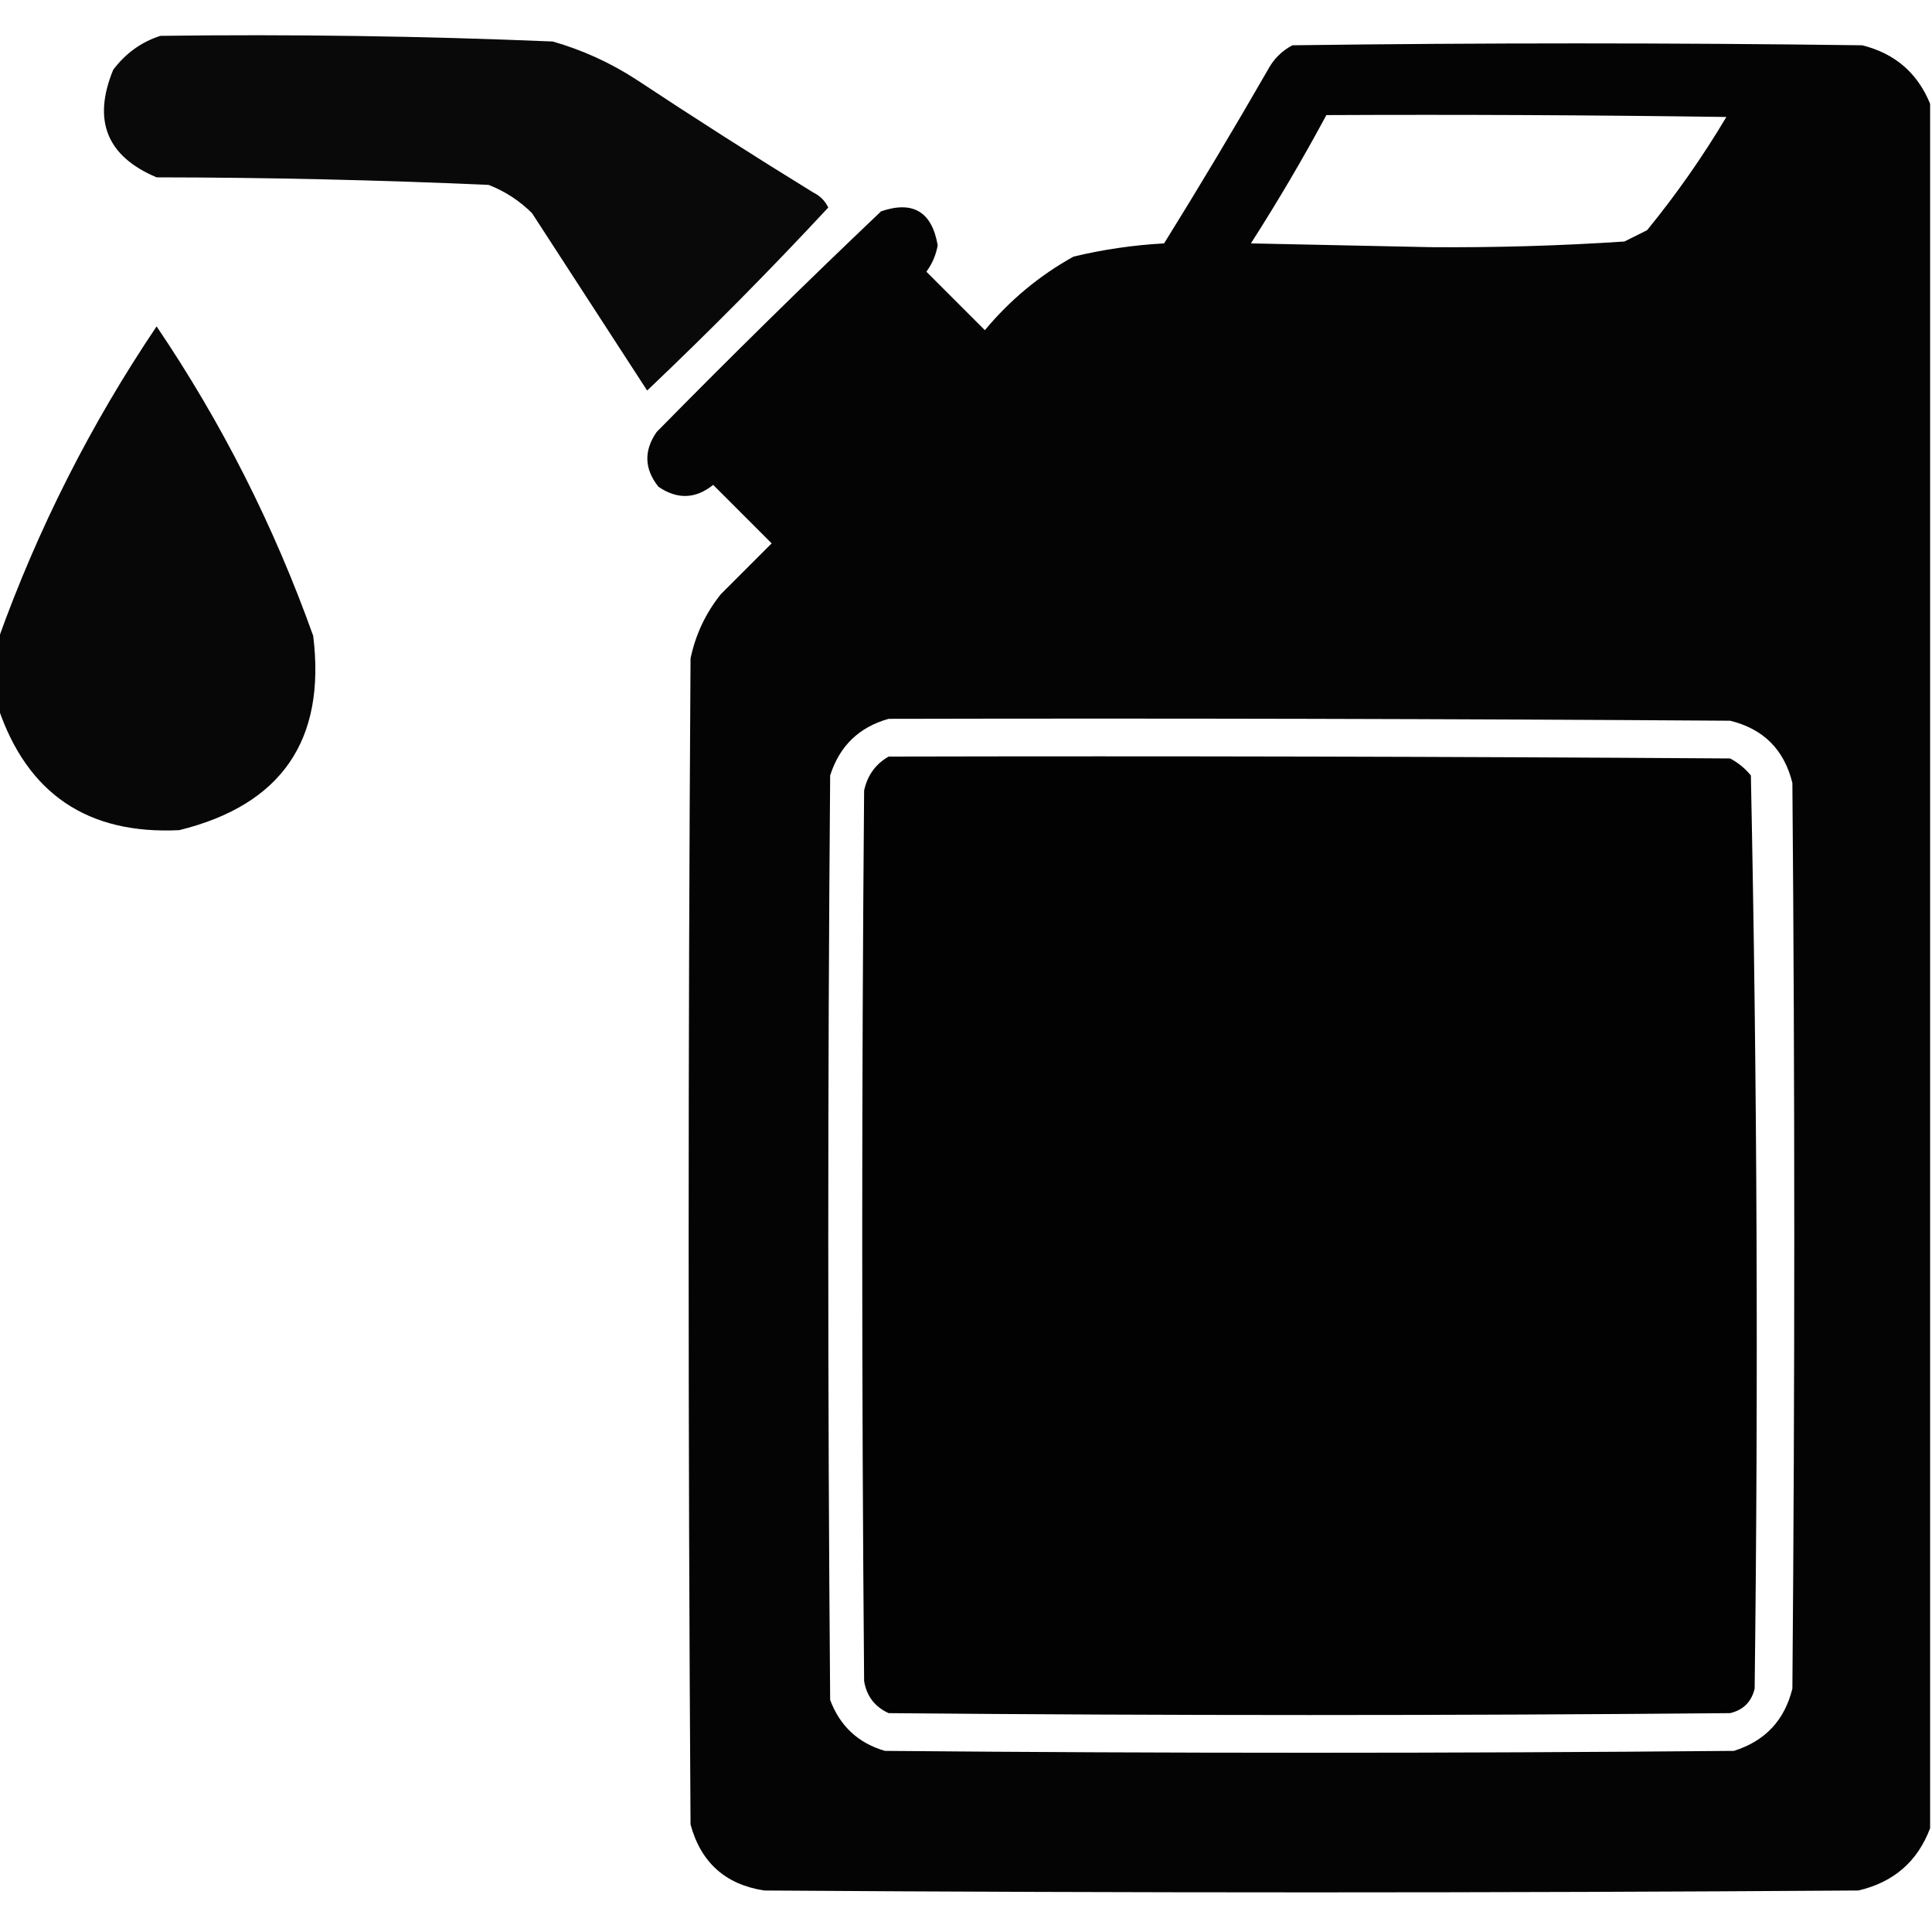
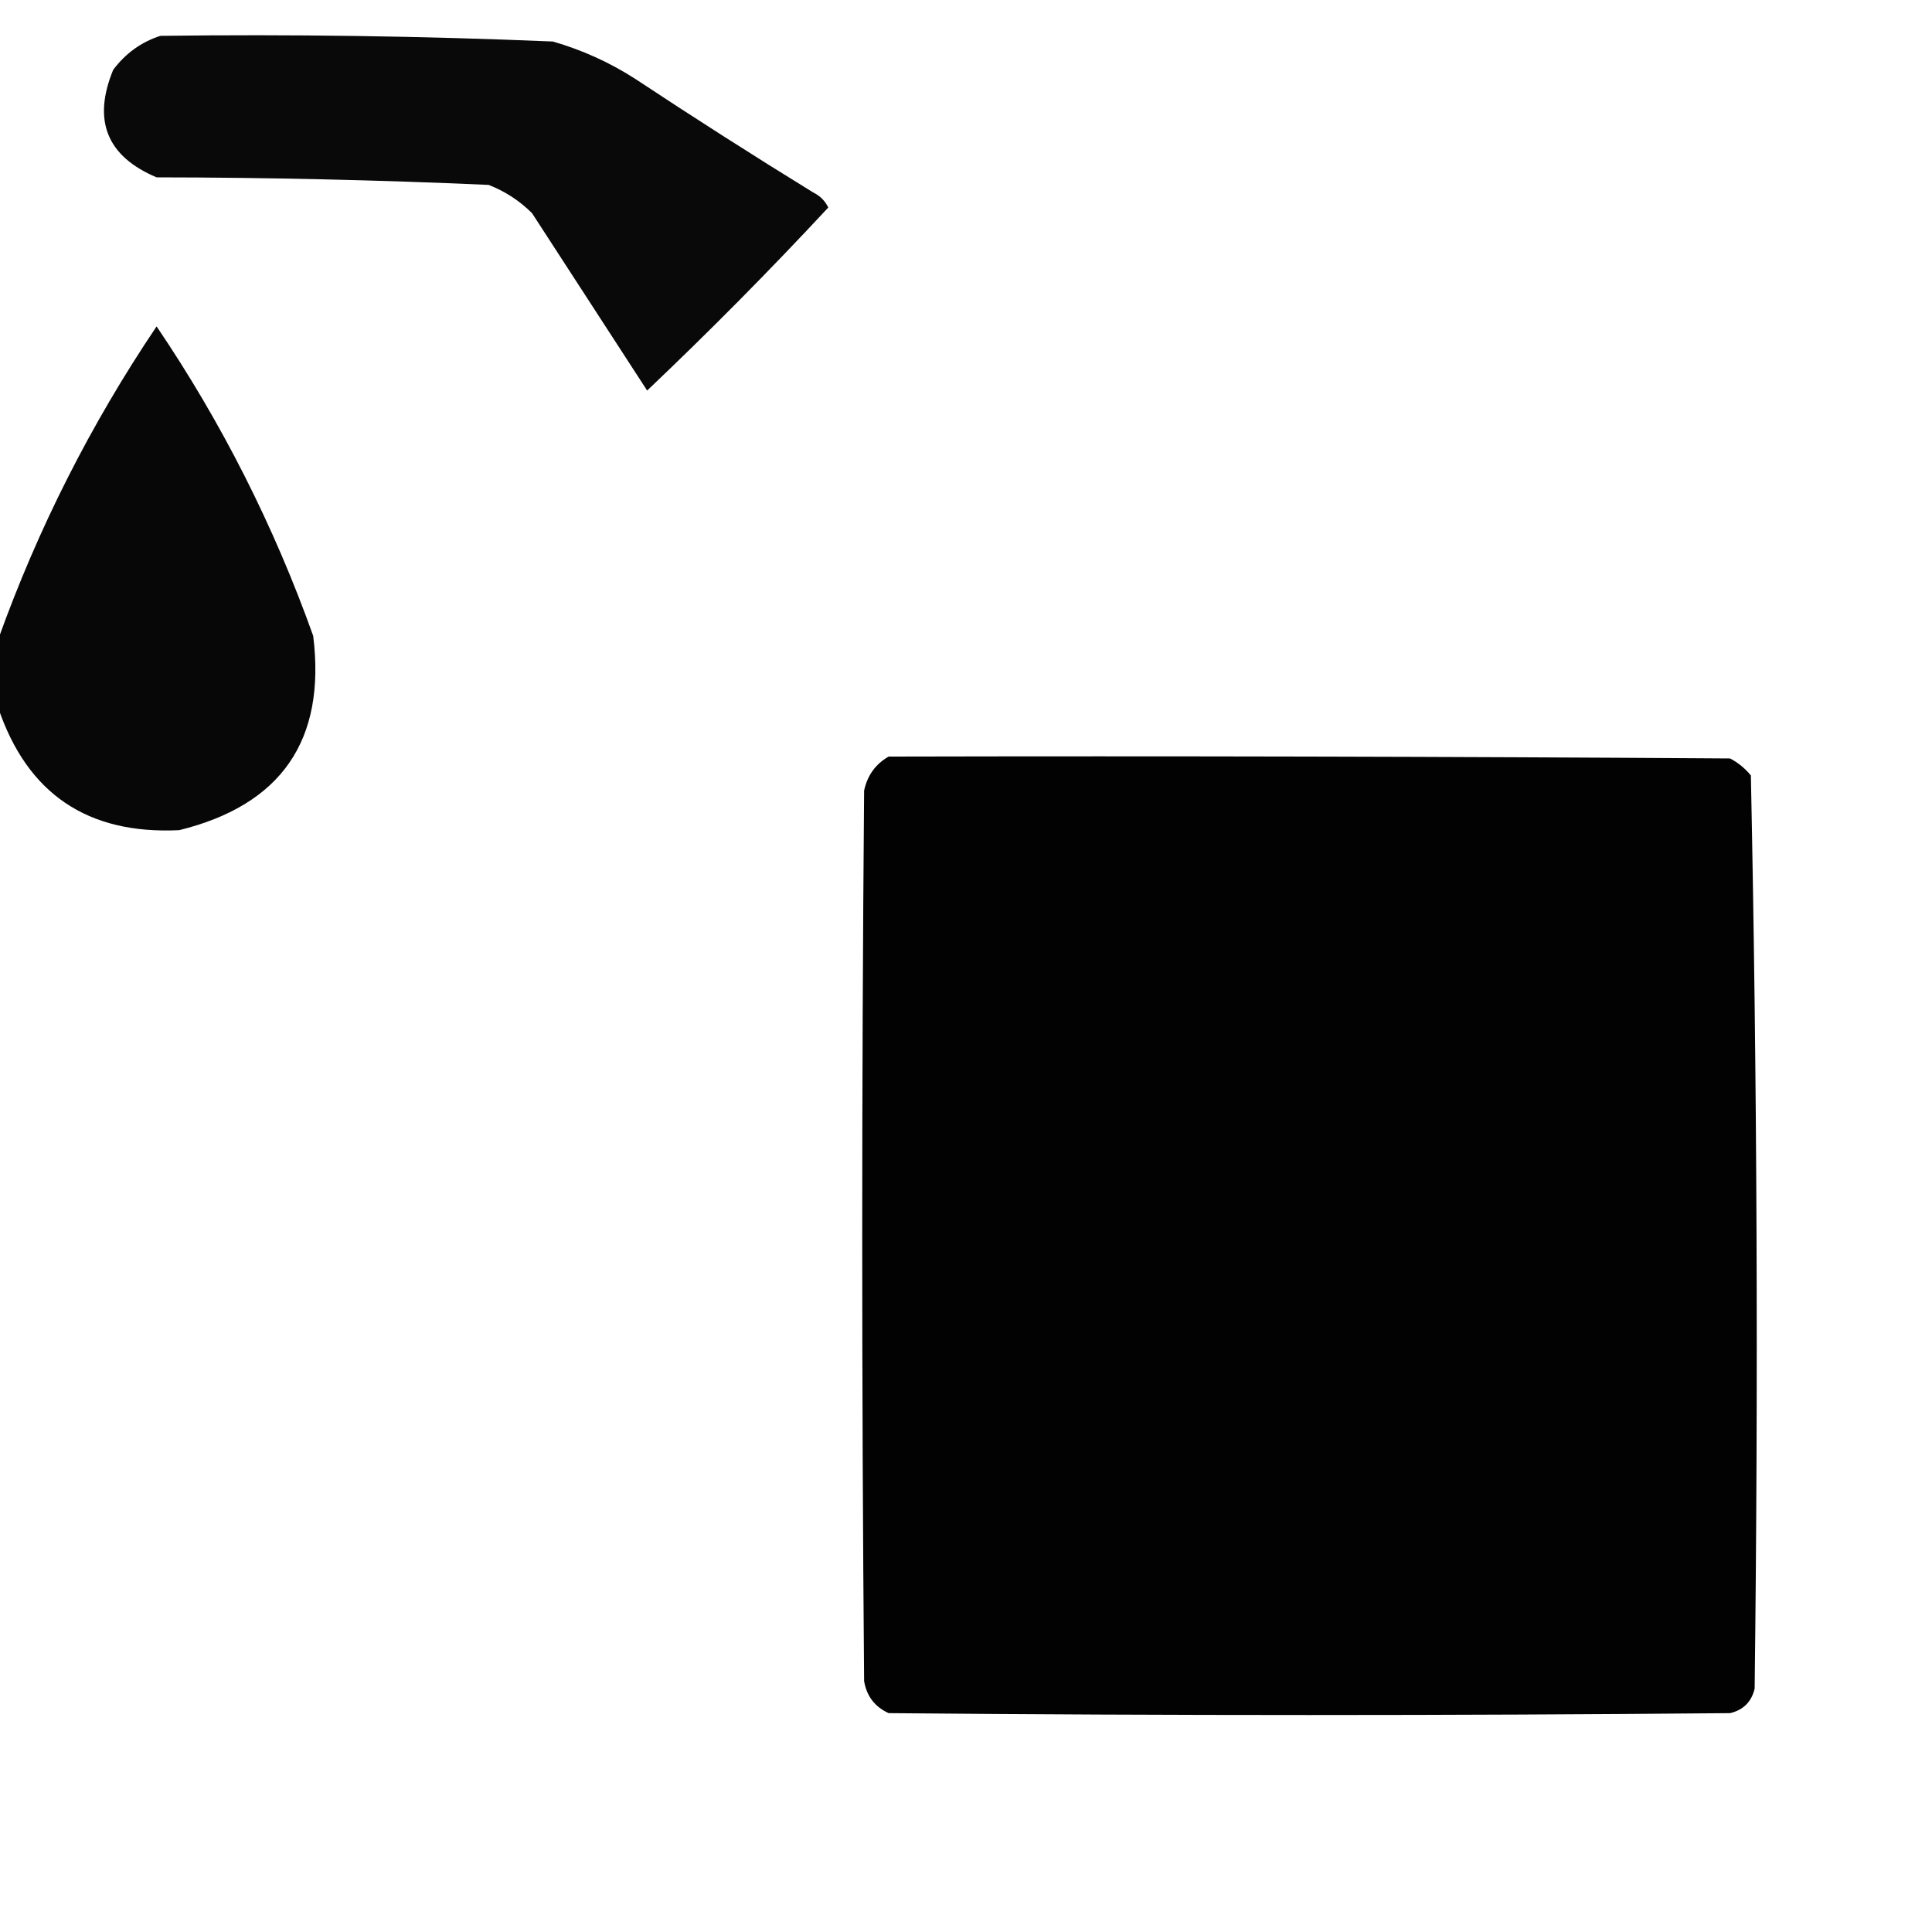
<svg xmlns="http://www.w3.org/2000/svg" version="1.1" width="512px" height="512px" style="shape-rendering:geometricPrecision; text-rendering:geometricPrecision; image-rendering:optimizeQuality; fill-rule:evenodd; clip-rule:evenodd">
  <g>
    <path style="opacity:0.961" fill="#000000" d="M 42.5,9.5 C 77.198,9.048 111.865,9.548 146.5,11C 154.34,13.254 161.673,16.587 168.5,21C 183.997,31.25 199.664,41.25 215.5,51C 217.327,51.899 218.66,53.233 219.5,55C 204.027,71.64 188.027,87.806 171.5,103.5C 161.333,87.833 151.167,72.167 141,56.5C 137.707,53.213 133.873,50.713 129.5,49C 100.215,47.699 70.882,47.032 41.5,47C 28.303,41.43 24.47,31.93 30,18.5C 33.299,14.118 37.466,11.118 42.5,9.5 Z" />
  </g>
  <g>
-     <path style="opacity:0.983" fill="#000000" d="M 511.5,27.5 C 511.5,179.833 511.5,332.167 511.5,484.5C 508.17,493.322 501.837,498.822 492.5,501C 395.833,501.667 299.167,501.667 202.5,501C 192.232,499.4 185.732,493.567 183,483.5C 182.333,380.5 182.333,277.5 183,174.5C 184.328,168.178 186.995,162.511 191,157.5C 195.5,153 200,148.5 204.5,144C 199.333,138.833 194.167,133.667 189,128.5C 184.333,132.246 179.5,132.412 174.5,129C 170.744,124.295 170.577,119.462 174,114.5C 193.528,94.638 213.362,75.138 233.5,56C 241.963,53.118 246.963,56.118 248.5,65C 248.049,67.568 247.049,69.902 245.5,72C 250.667,77.167 255.833,82.333 261,87.5C 267.667,79.491 275.5,72.991 284.5,68C 292.371,66.113 300.371,64.947 308.5,64.5C 317.918,49.332 327.085,33.999 336,18.5C 337.5,15.667 339.667,13.5 342.5,12C 392.833,11.333 443.167,11.333 493.5,12C 502.151,14.155 508.151,19.321 511.5,27.5 Z M 351.5,30.5 C 386.835,30.333 422.168,30.5 457.5,31C 451.239,41.525 444.239,51.525 436.5,61C 434.5,62 432.5,63 430.5,64C 413.384,65.139 396.217,65.639 379,65.5C 363.167,65.167 347.333,64.833 331.5,64.5C 338.62,53.392 345.287,42.059 351.5,30.5 Z M 235.5,190.5 C 309.834,190.333 384.167,190.5 458.5,191C 467.324,193.158 472.824,198.658 475,207.5C 475.667,287.5 475.667,367.5 475,447.5C 472.932,455.901 467.766,461.401 459.5,464C 384.5,464.667 309.5,464.667 234.5,464C 227.427,461.928 222.594,457.428 220,450.5C 219.333,368.833 219.333,287.167 220,205.5C 222.503,197.679 227.67,192.679 235.5,190.5 Z" />
-   </g>
+     </g>
  <g>
-     <path style="opacity:0.972" fill="#000000" d="M -0.5,187.5 C -0.5,181.5 -0.5,175.5 -0.5,169.5C 10.039,140.089 24.039,112.422 41.5,86.5C 58.732,111.962 72.565,139.295 83,168.5C 86.419,196.158 74.586,213.324 47.5,220C 23.212,221.187 7.212,210.354 -0.5,187.5 Z" />
+     <path style="opacity:0.972" fill="#000000" d="M -0.5,187.5 C -0.5,181.5 -0.5,175.5 -0.5,169.5C 10.039,140.089 24.039,112.422 41.5,86.5C 58.732,111.962 72.565,139.295 83,168.5C 86.419,196.158 74.586,213.324 47.5,220C 23.212,221.187 7.212,210.354 -0.5,187.5 " />
  </g>
  <g>
    <path style="opacity:0.991" fill="#000000" d="M 235.5,200.5 C 309.834,200.333 384.167,200.5 458.5,201C 460.624,202.122 462.457,203.622 464,205.5C 465.661,286.085 465.994,366.752 465,447.5C 464.167,451 462,453.167 458.5,454C 384.167,454.667 309.833,454.667 235.5,454C 231.835,452.332 229.668,449.499 229,445.5C 228.333,366.833 228.333,288.167 229,209.5C 229.873,205.475 232.039,202.475 235.5,200.5 Z" />
  </g>
</svg>